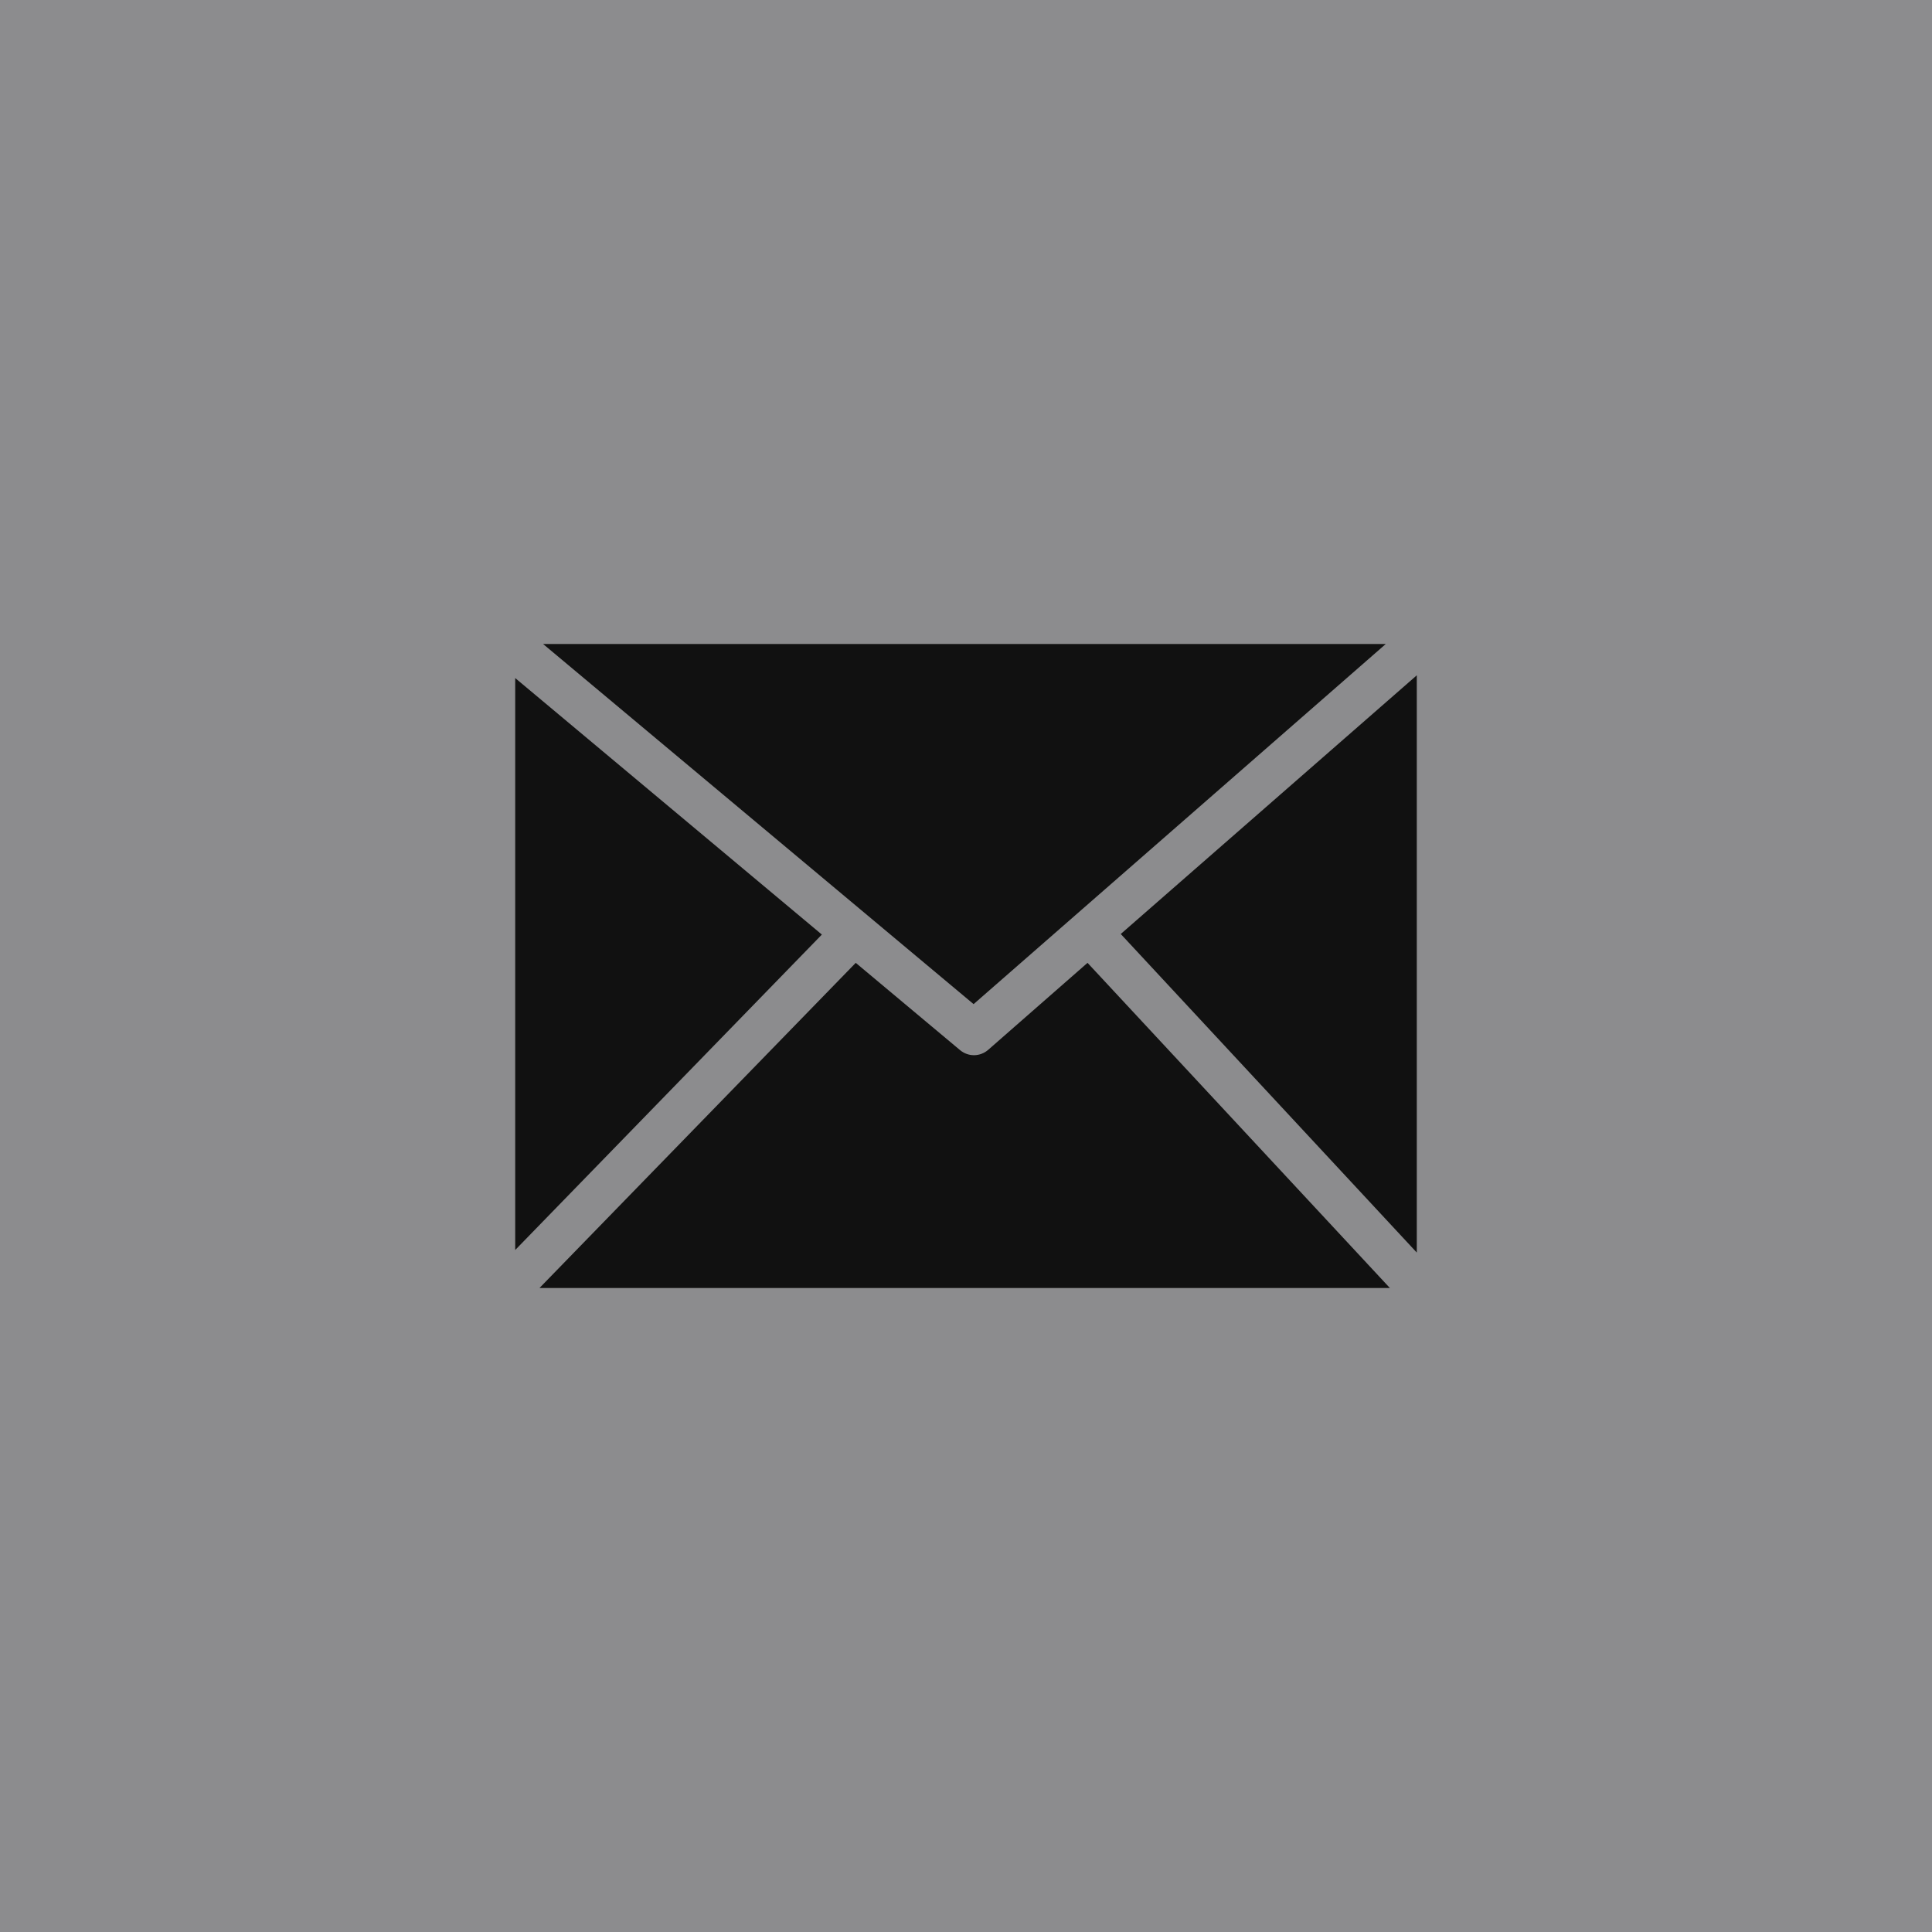
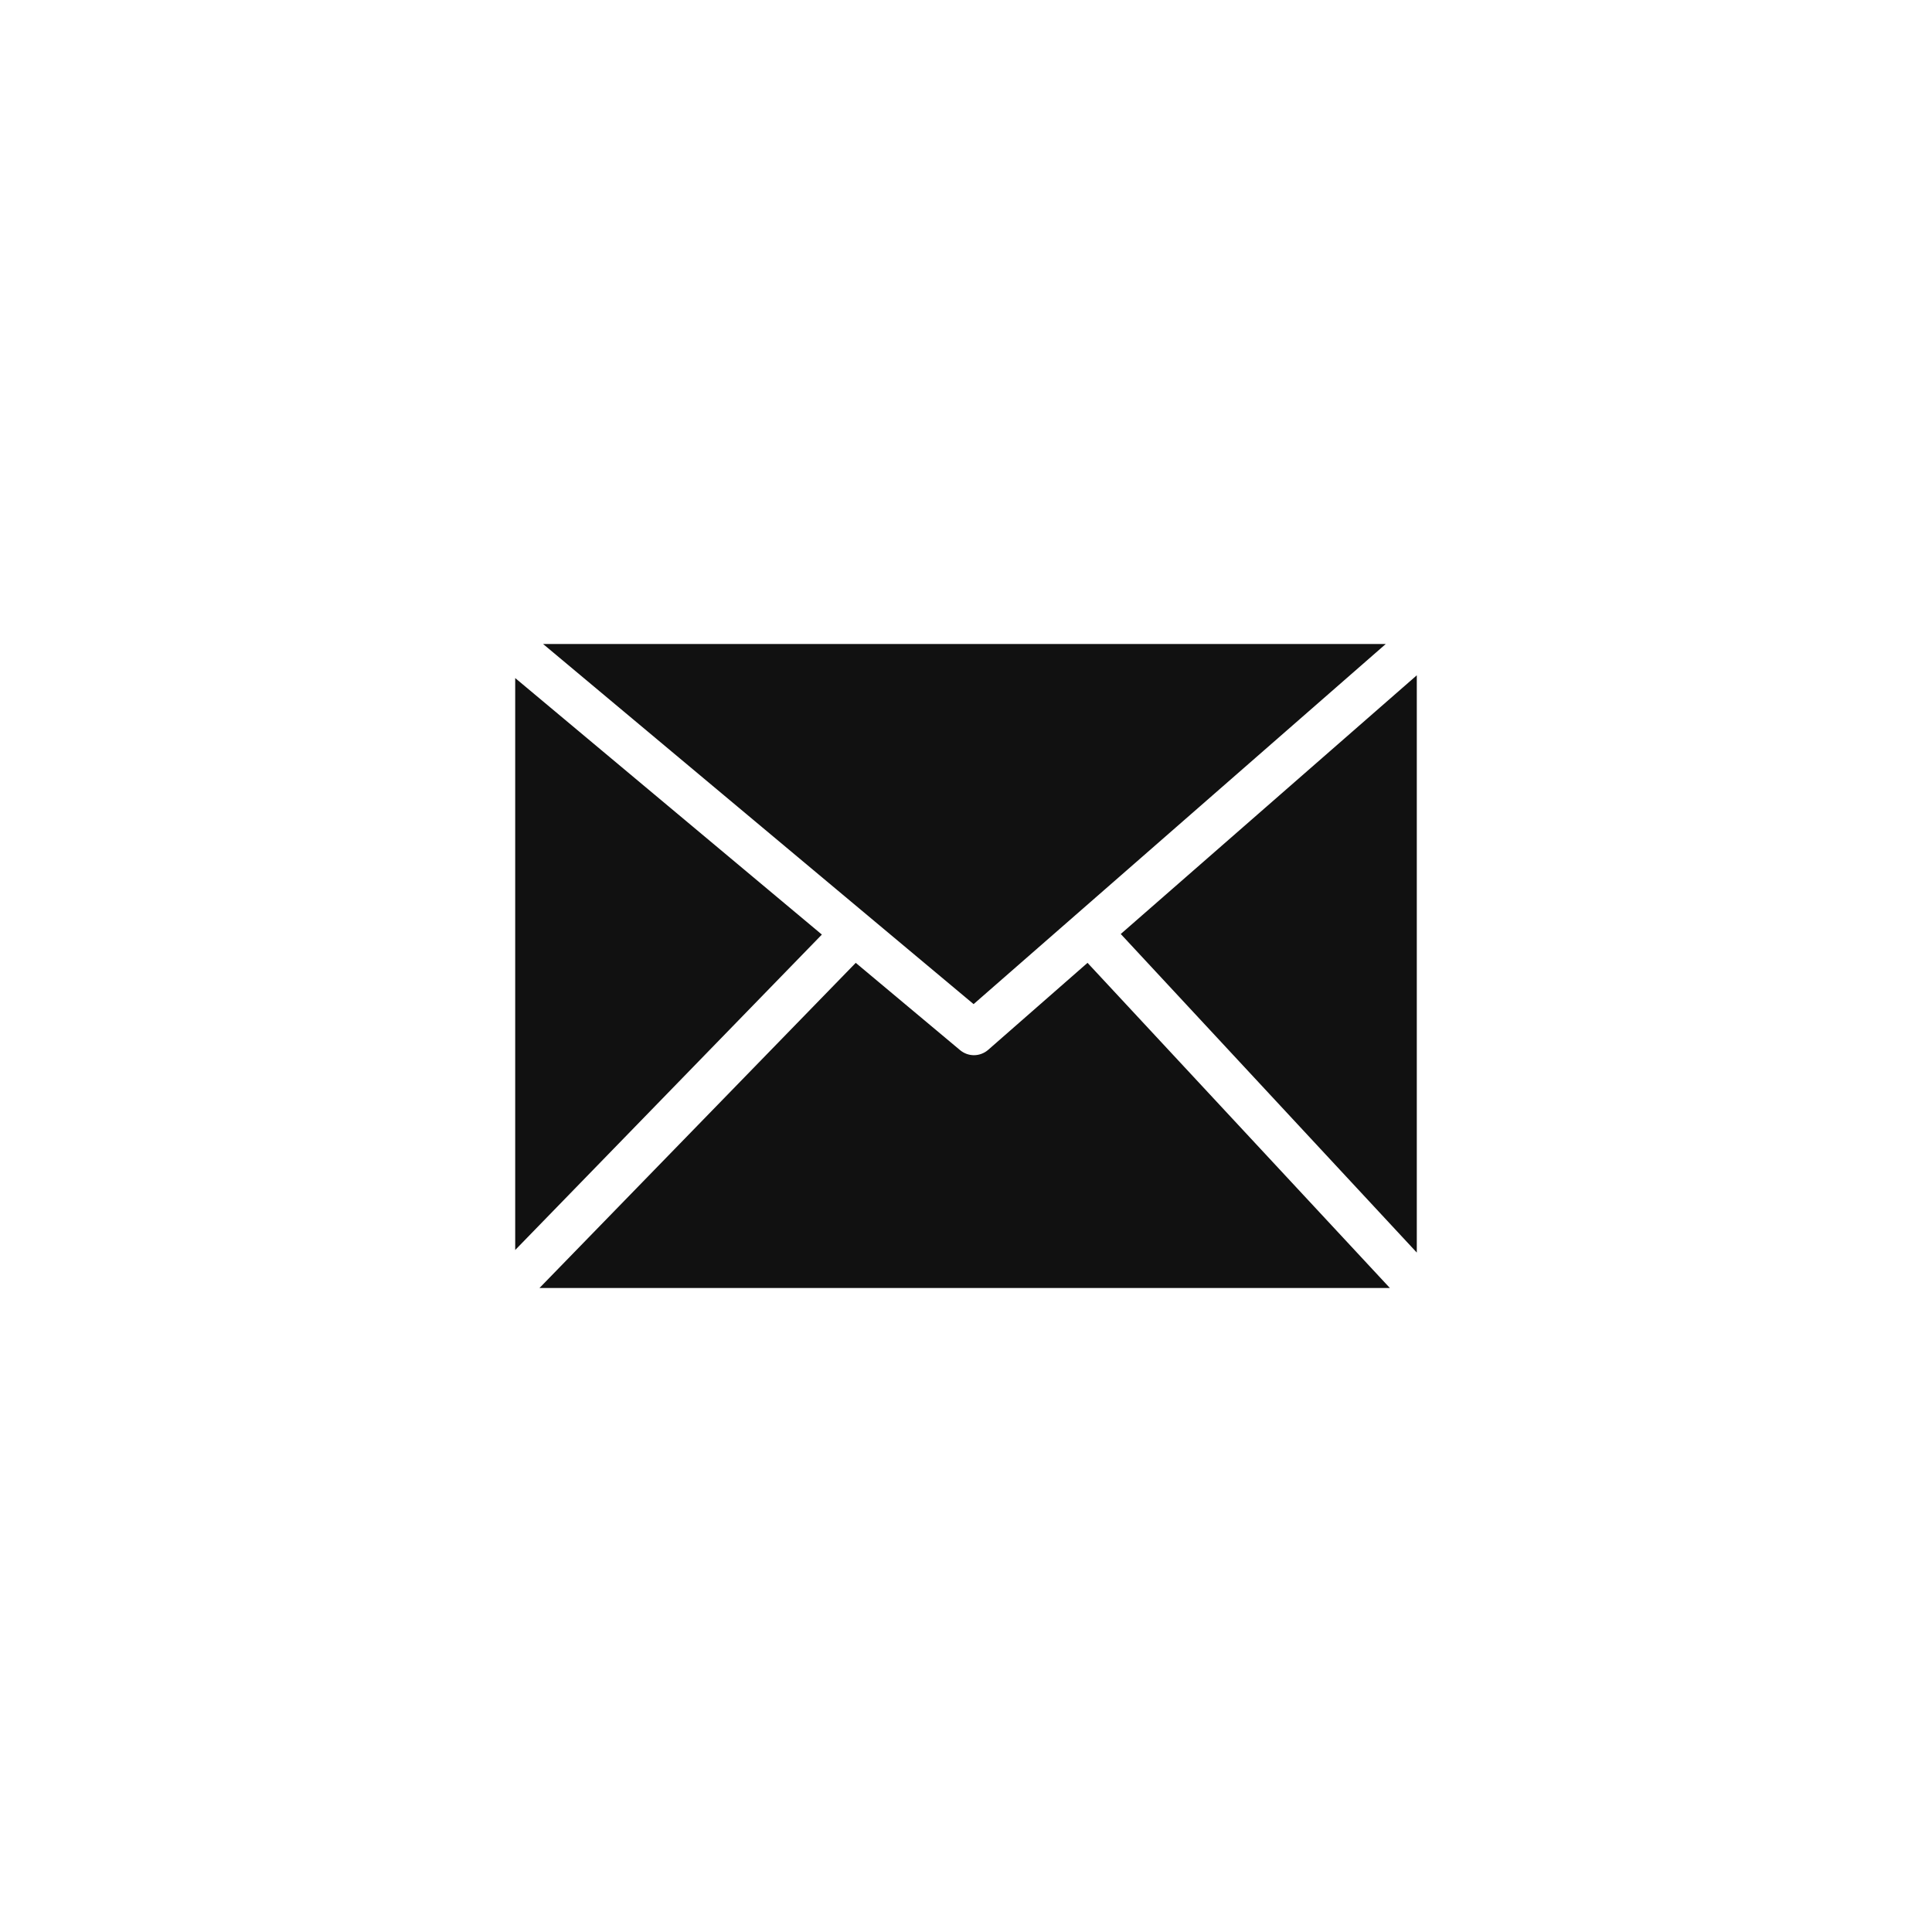
<svg xmlns="http://www.w3.org/2000/svg" width="30" height="30" viewBox="0 0 30 30" fill="none">
-   <rect width="30" height="30" fill="#8C8C8E" />
  <path d="M8.433 10L15.118 15.592L21.518 10H8.433ZM8 19.41L12.762 14.512L8 10.529V19.411V19.41ZM13.288 14.951L8.377 20H21.582L16.887 14.951L15.342 16.304C15.282 16.355 15.206 16.384 15.127 16.385C15.049 16.386 14.973 16.359 14.911 16.309L13.288 14.951ZM17.403 14.503L22 19.45V10.486L17.403 14.503Z" fill="#111111" />
</svg>